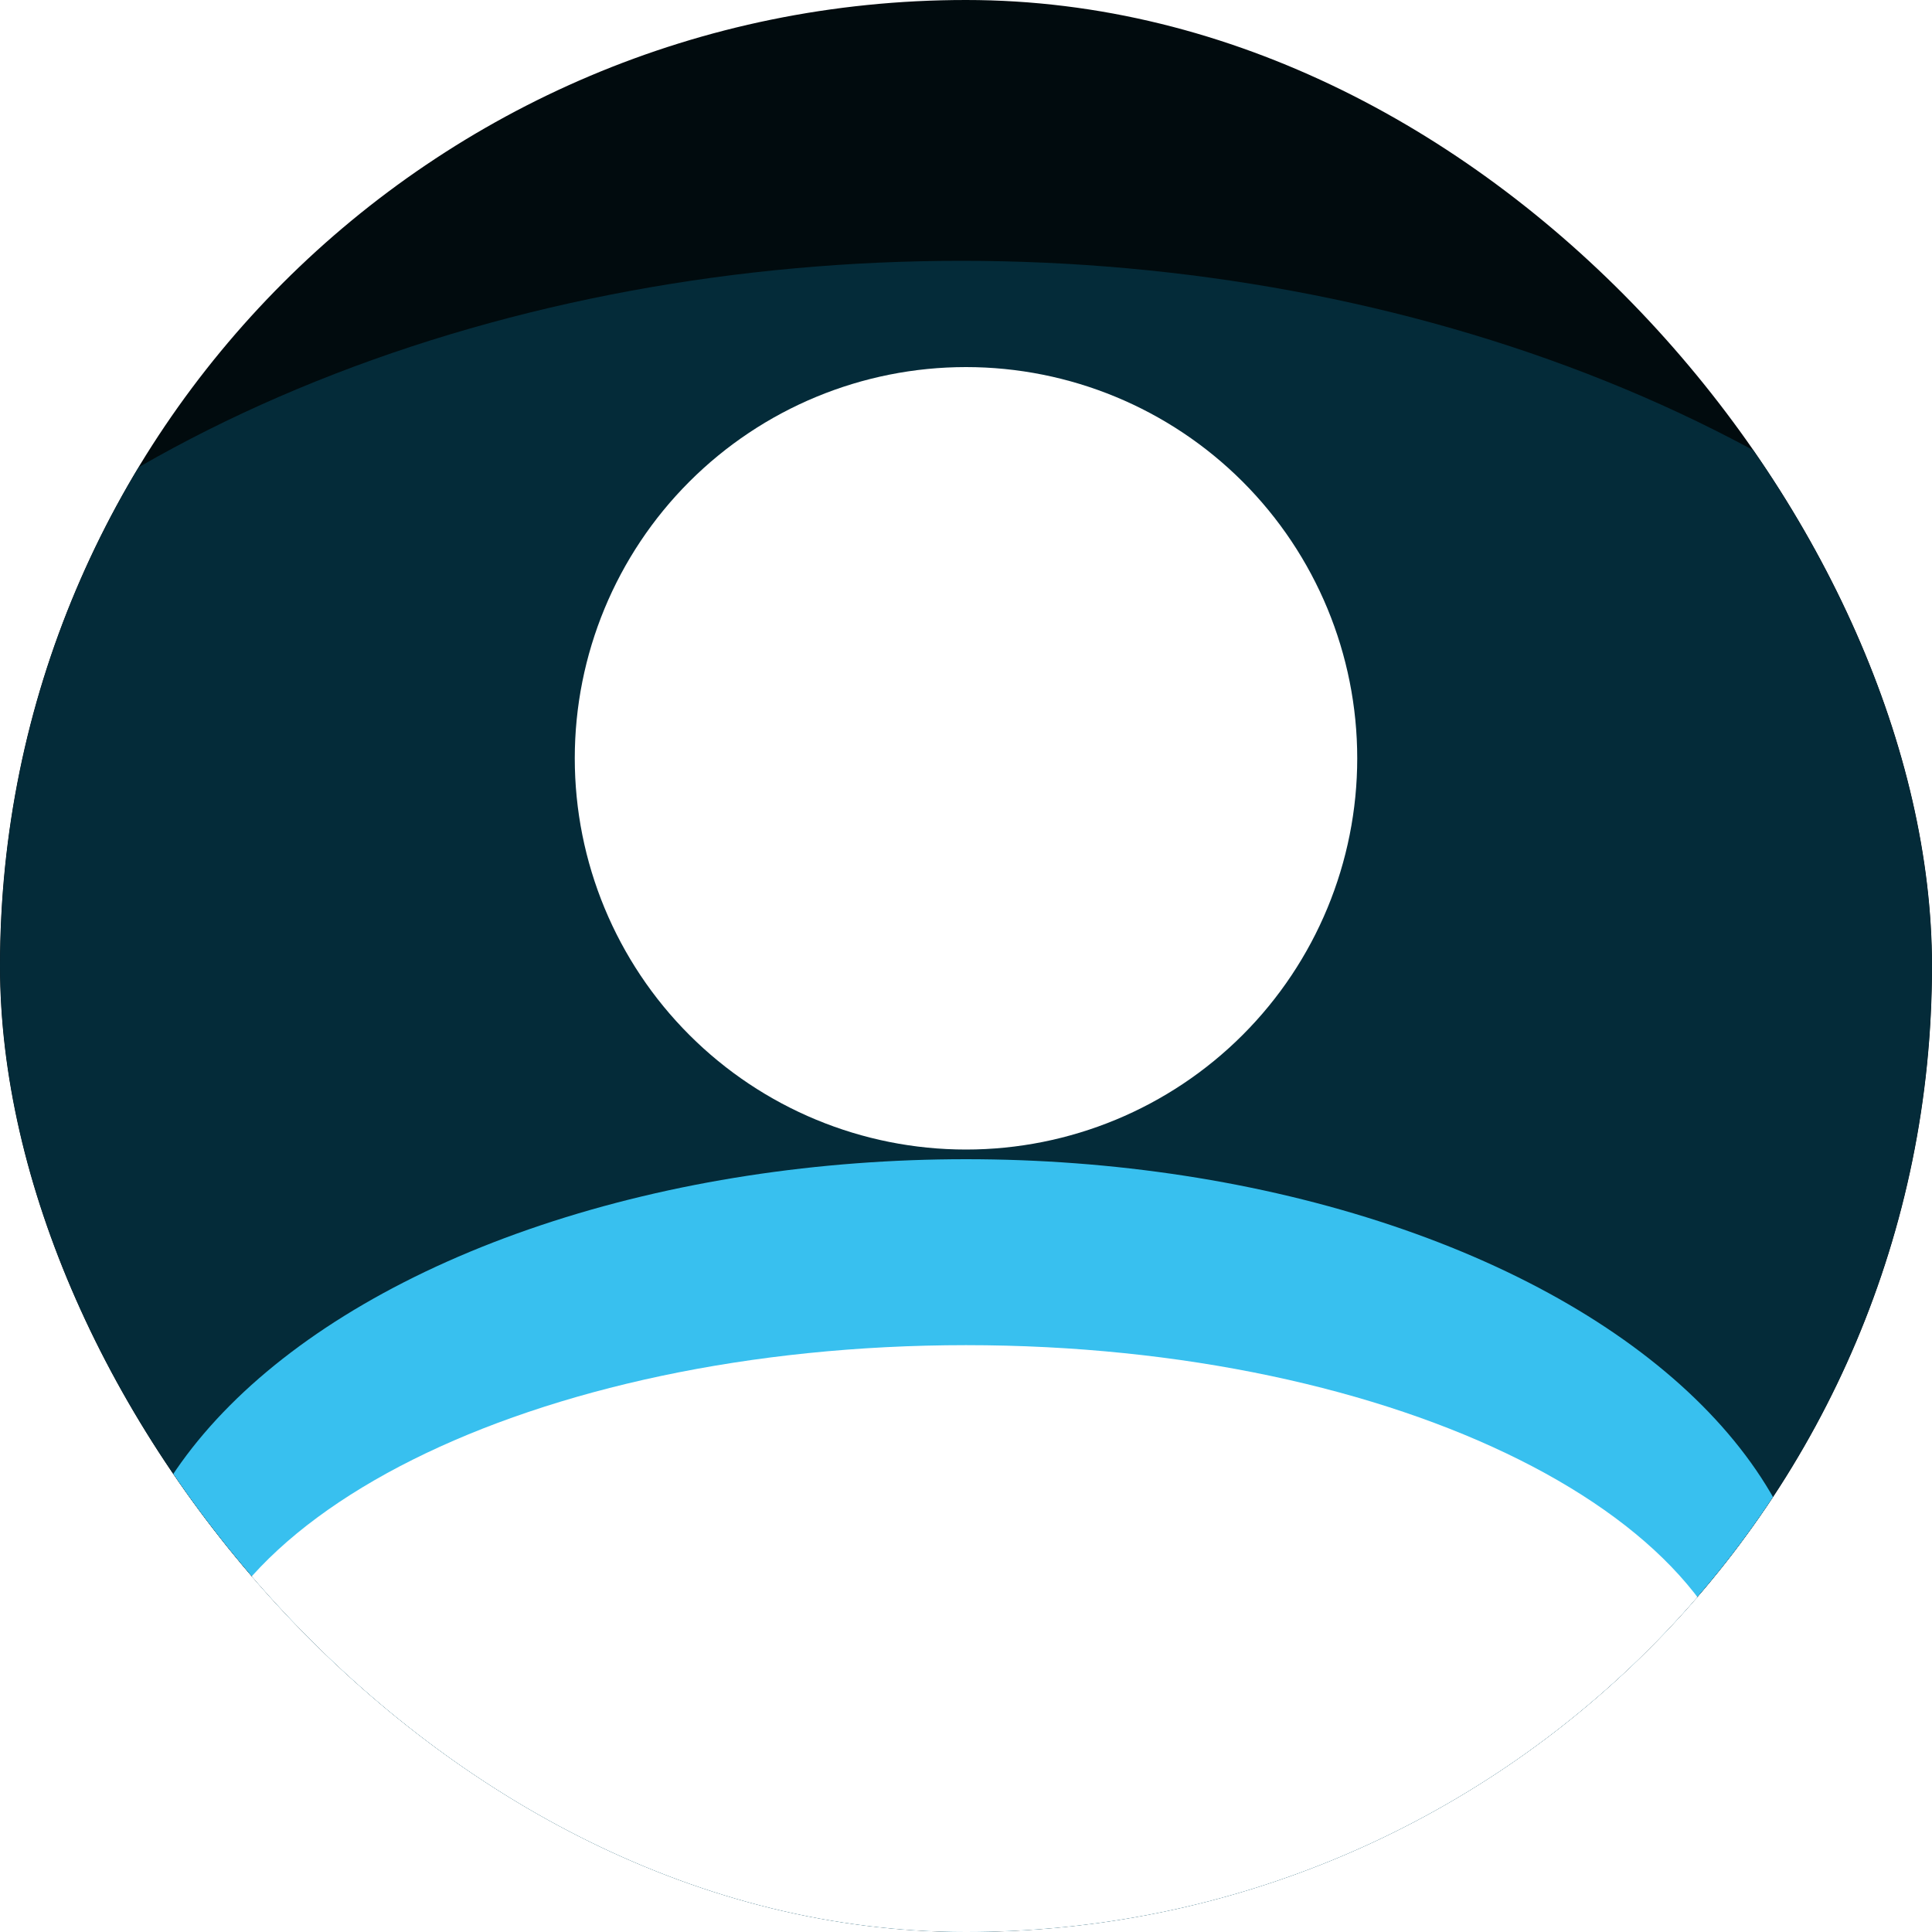
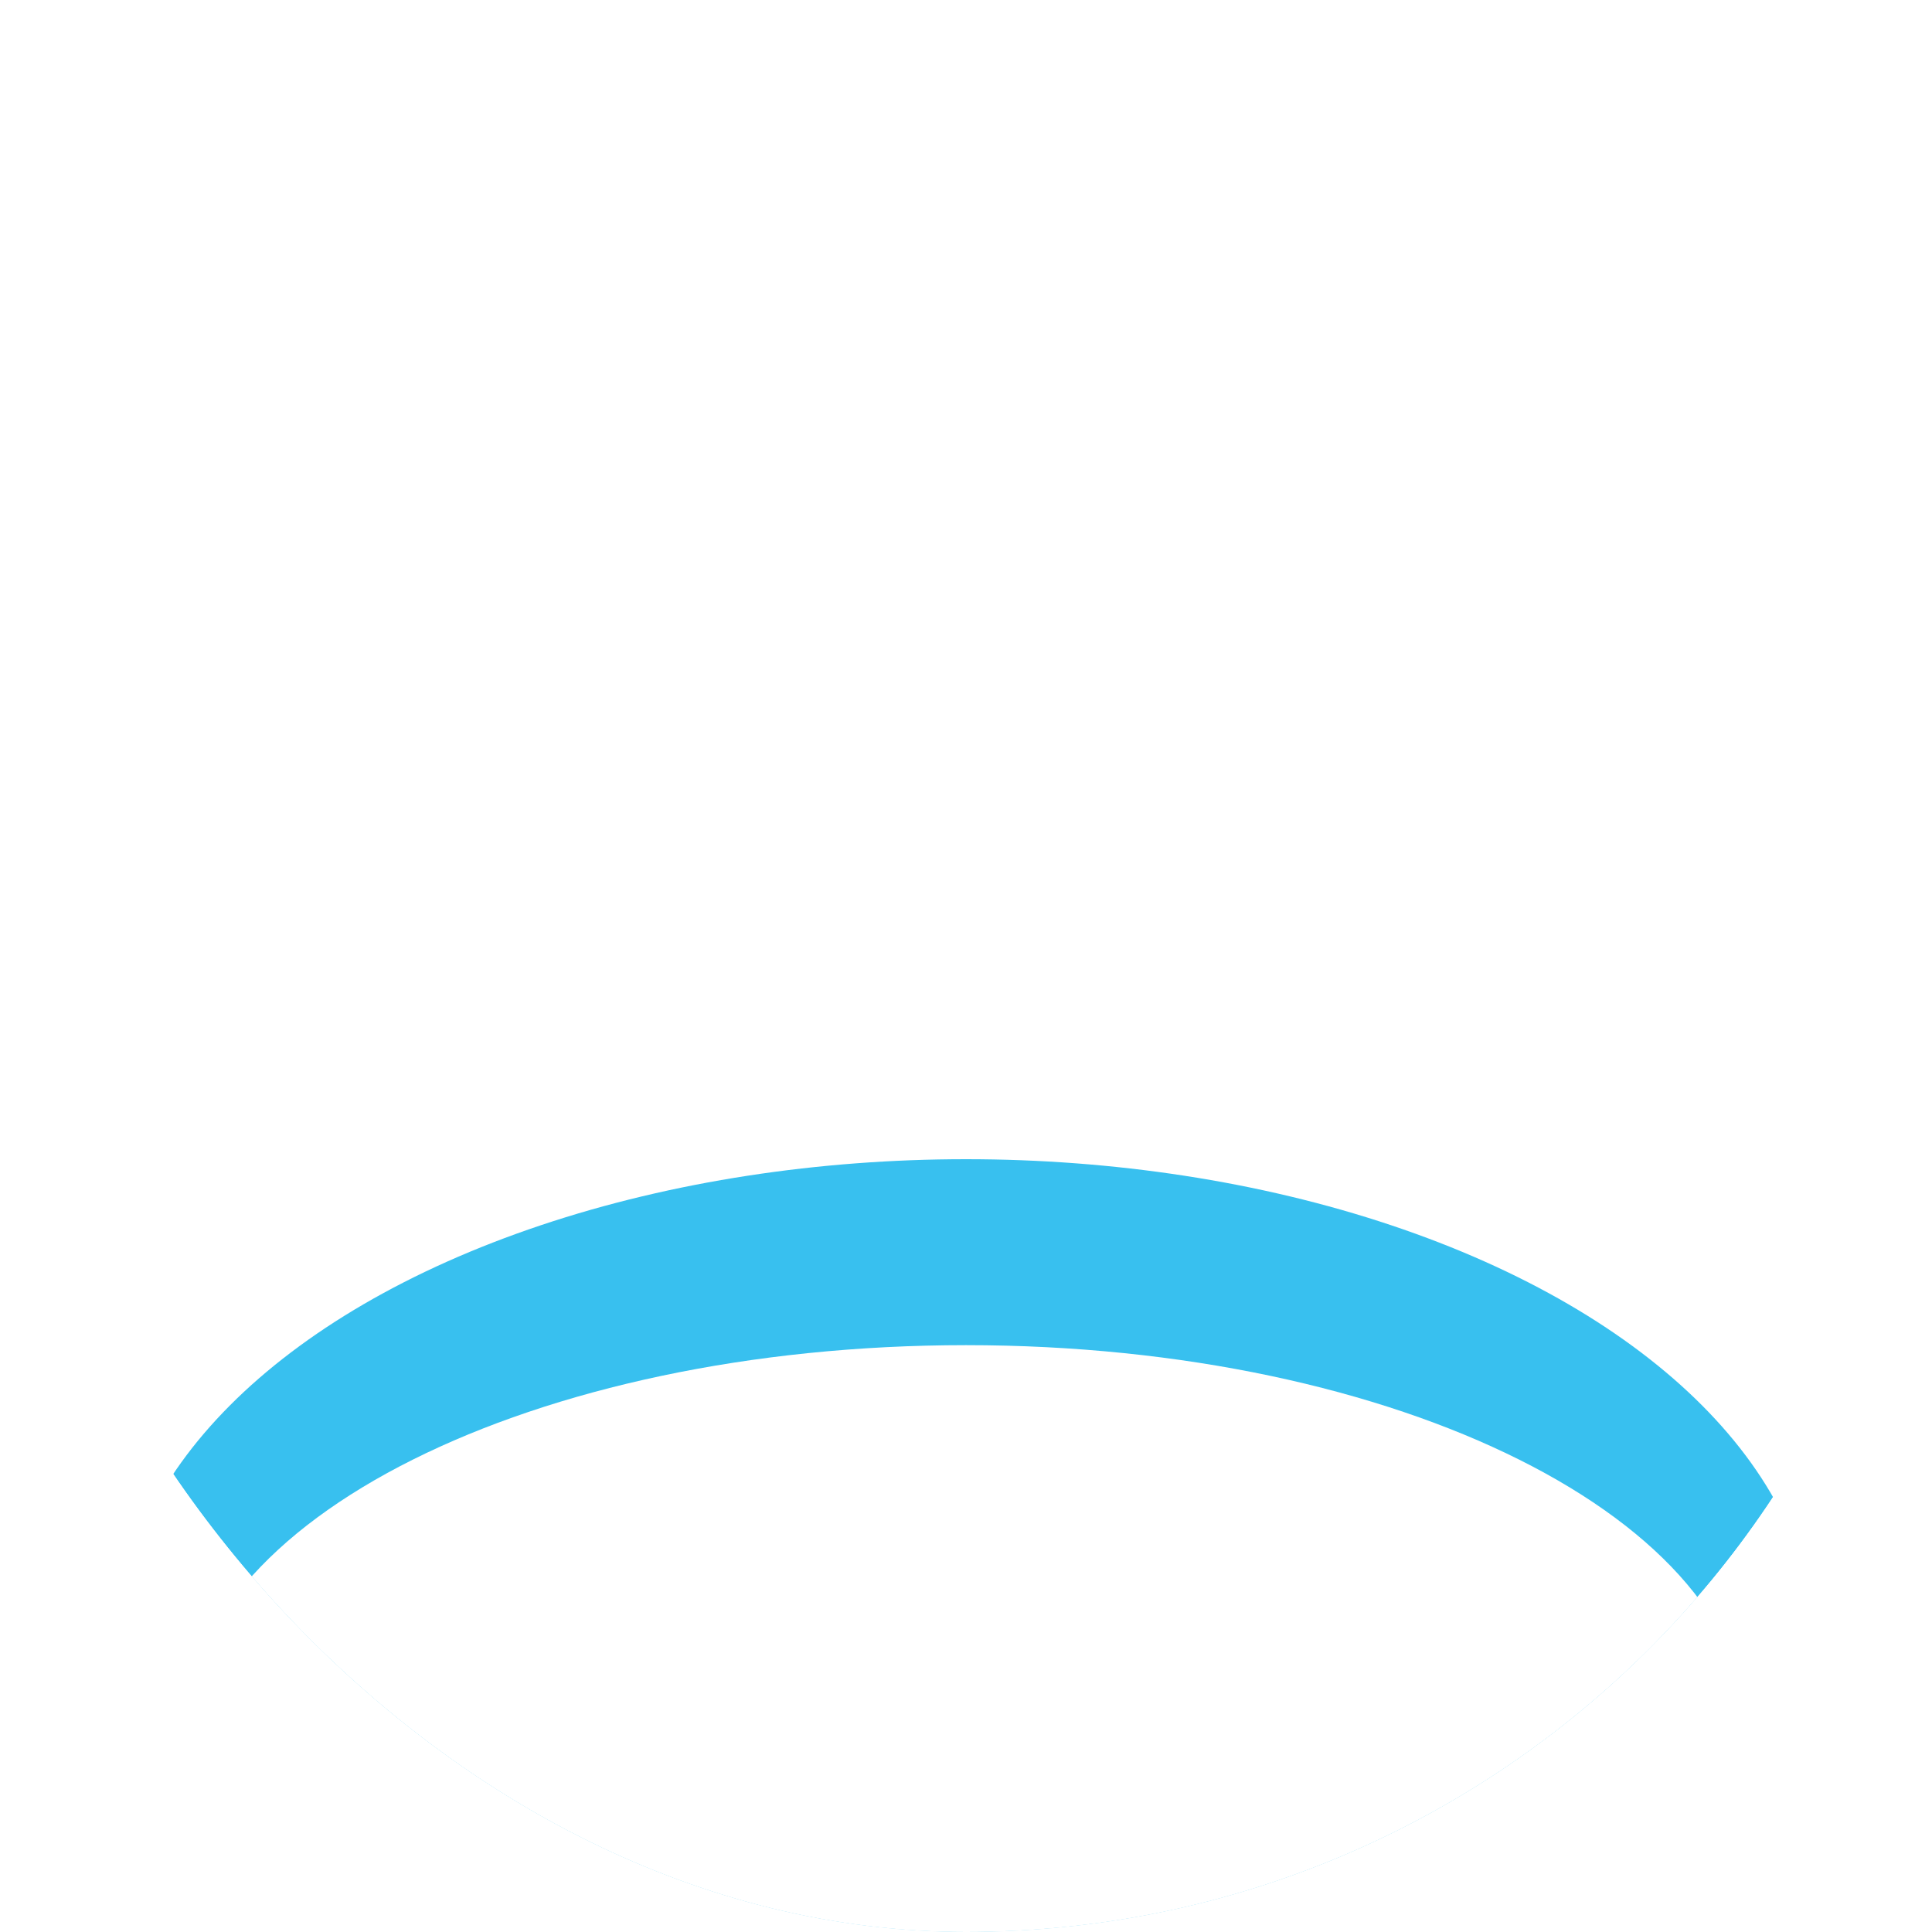
<svg xmlns="http://www.w3.org/2000/svg" width="200" height="200" viewBox="0 0 200 200" fill="none">
  <g clip-path="url(#clip0_2073_316)">
-     <rect width="200" height="200" rx="100" fill="#010B0E" />
    <g filter="url(#filter0_f_2073_316)">
-       <ellipse cx="99.5" cy="120" rx="133.5" ry="93" fill="#042B39" />
-     </g>
+       </g>
    <g filter="url(#filter1_f_2073_316)">
      <ellipse cx="100" cy="171" rx="88" ry="51" fill="#38C0EF" />
    </g>
    <path d="M100 38C110.741 38 121.043 42.267 128.638 49.862C136.233 57.457 140.5 67.759 140.5 78.5C140.5 89.241 136.233 99.543 128.638 107.138C121.043 114.733 110.741 119 100 119C89.259 119 78.957 114.733 71.362 107.138C63.767 99.543 59.5 89.241 59.5 78.5C59.5 67.759 63.767 57.457 71.362 49.862C78.957 42.267 89.259 38 100 38ZM100 139.25C144.753 139.25 181 157.374 181 179.75V200H19V179.75C19 157.374 55.248 139.25 100 139.25Z" fill="white" />
  </g>
  <defs>
    <filter id="filter0_f_2073_316" x="-134" y="-73" width="467" height="386" filterUnits="userSpaceOnUse" color-interpolation-filters="sRGB">
      <feGaussianBlur stdDeviation="50" />
    </filter>
    <filter id="filter1_f_2073_316" x="-38" y="70" width="276" height="202" filterUnits="userSpaceOnUse" color-interpolation-filters="sRGB">
      <feGaussianBlur stdDeviation="25" />
    </filter>
    <clipPath id="clip0_2073_316">
      <rect width="200" height="200" rx="100" fill="white" />
    </clipPath>
  </defs>
</svg>